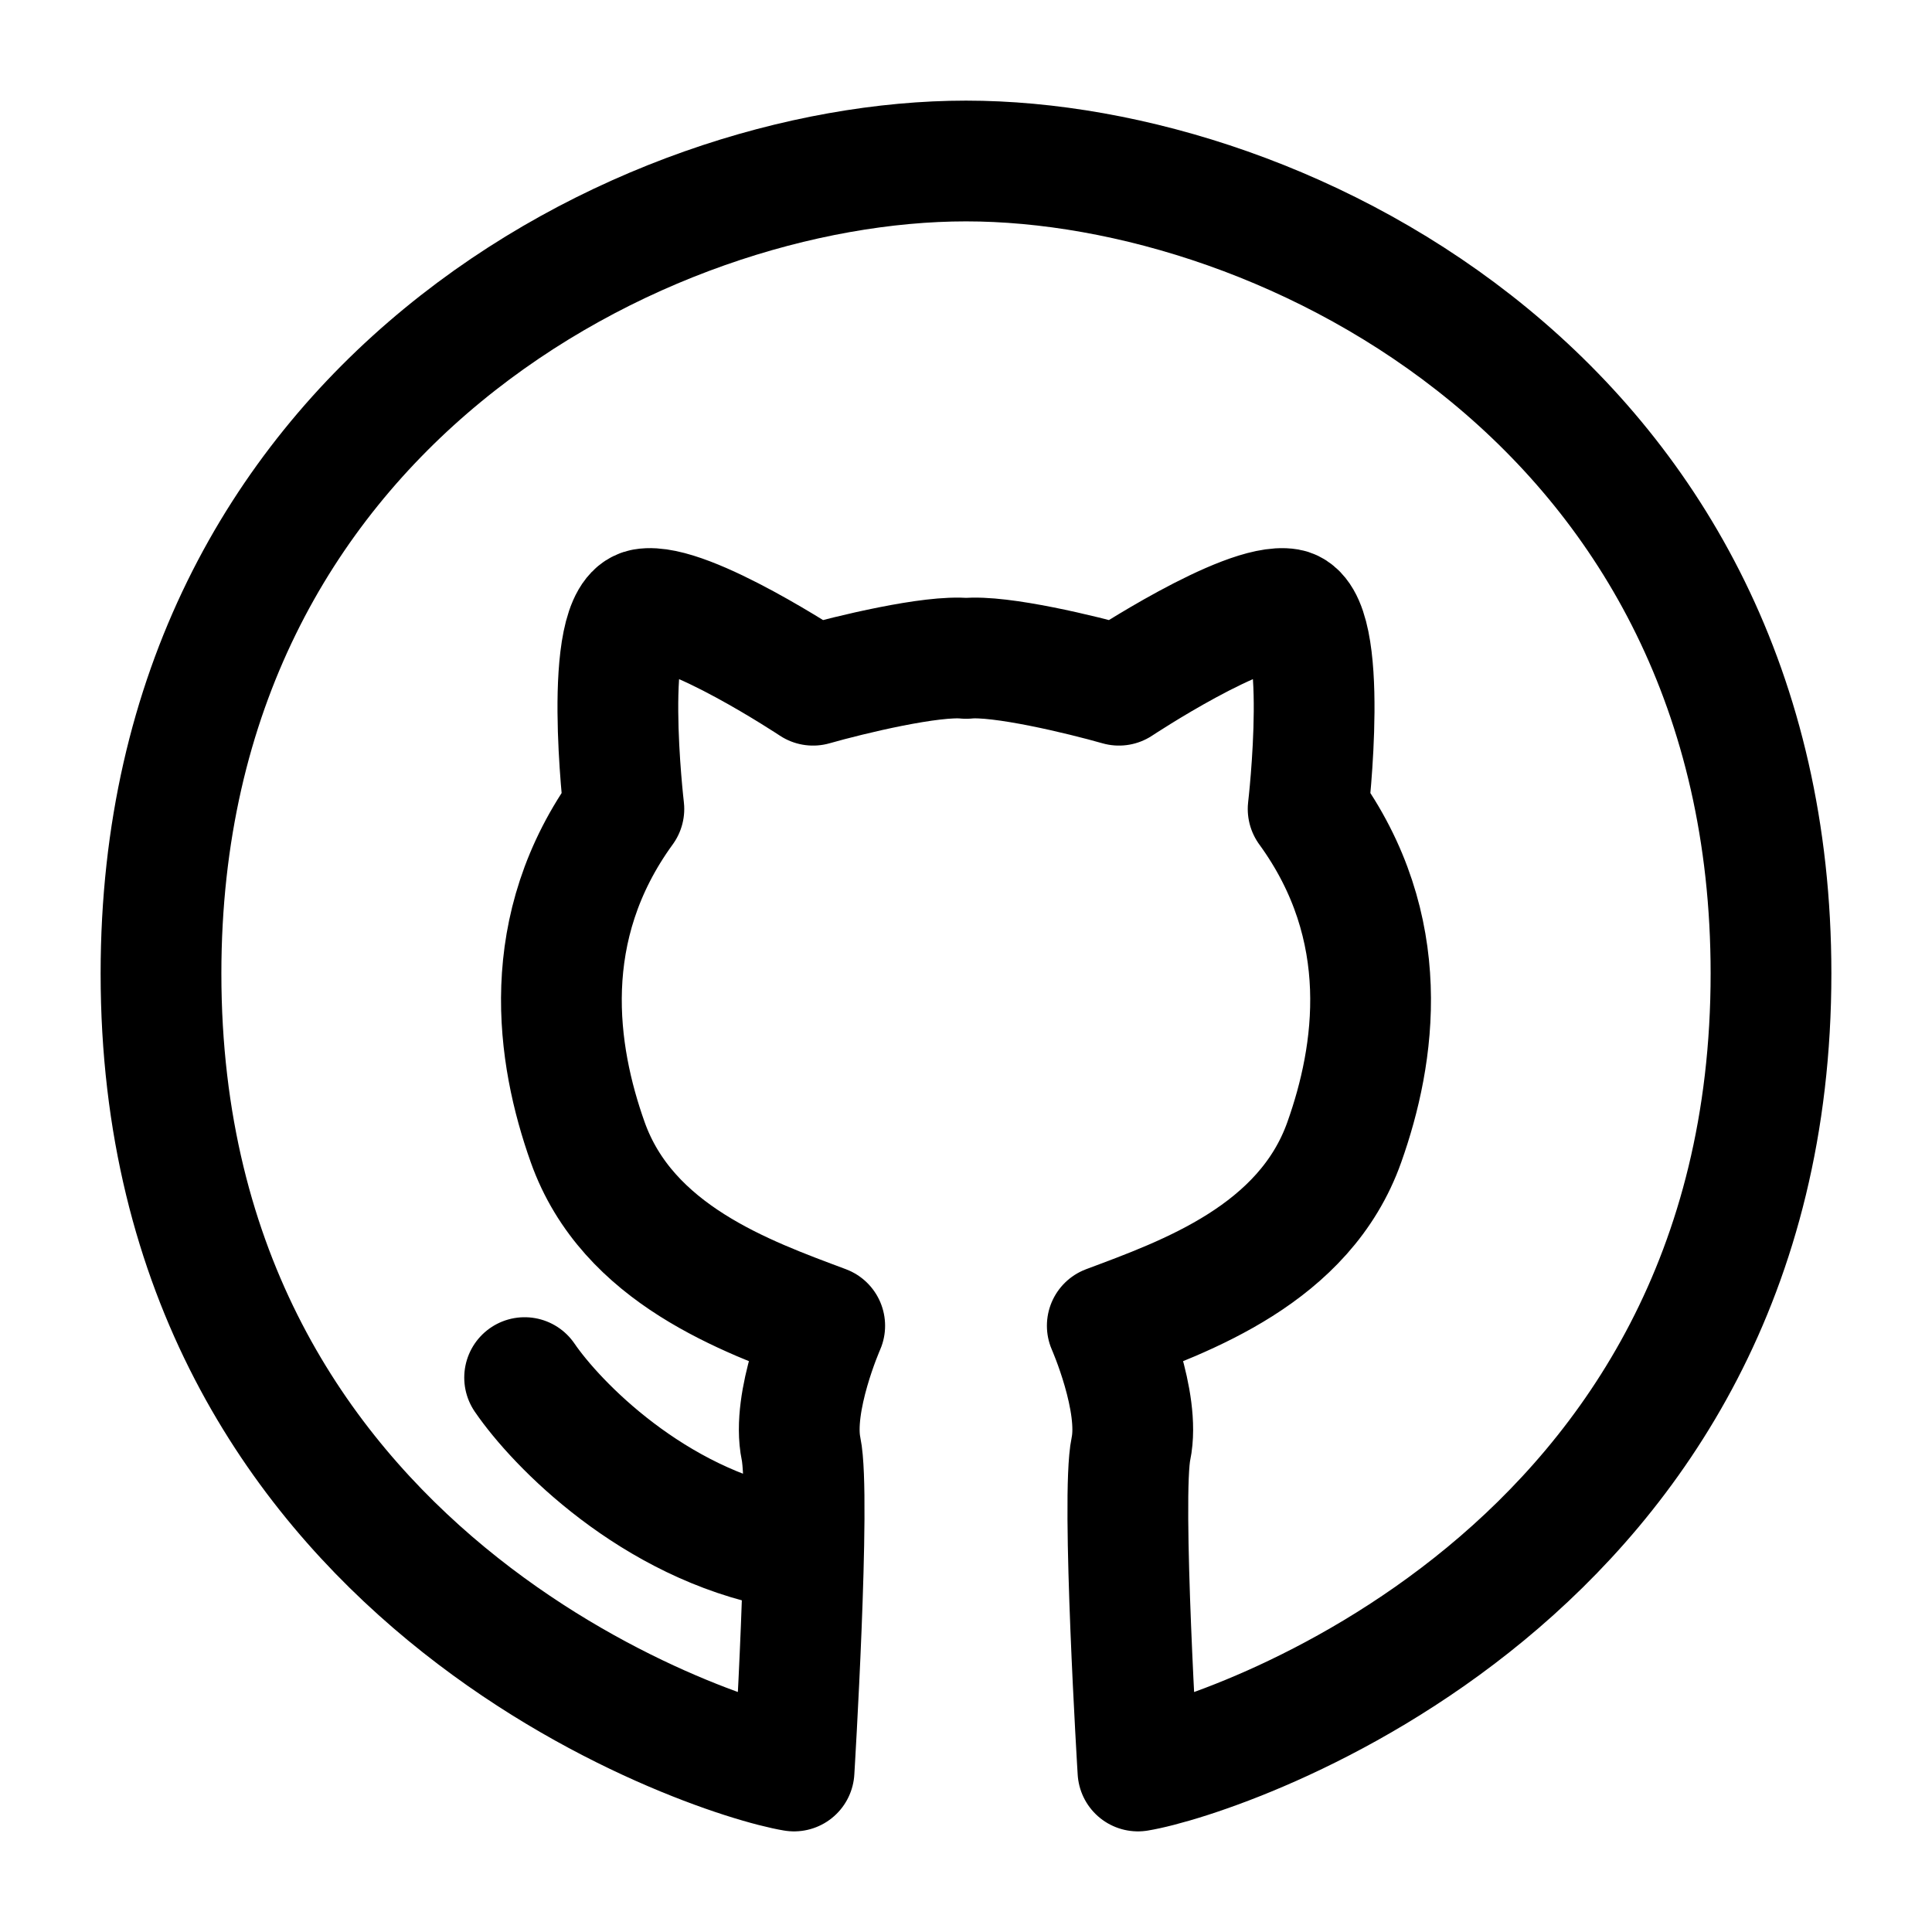
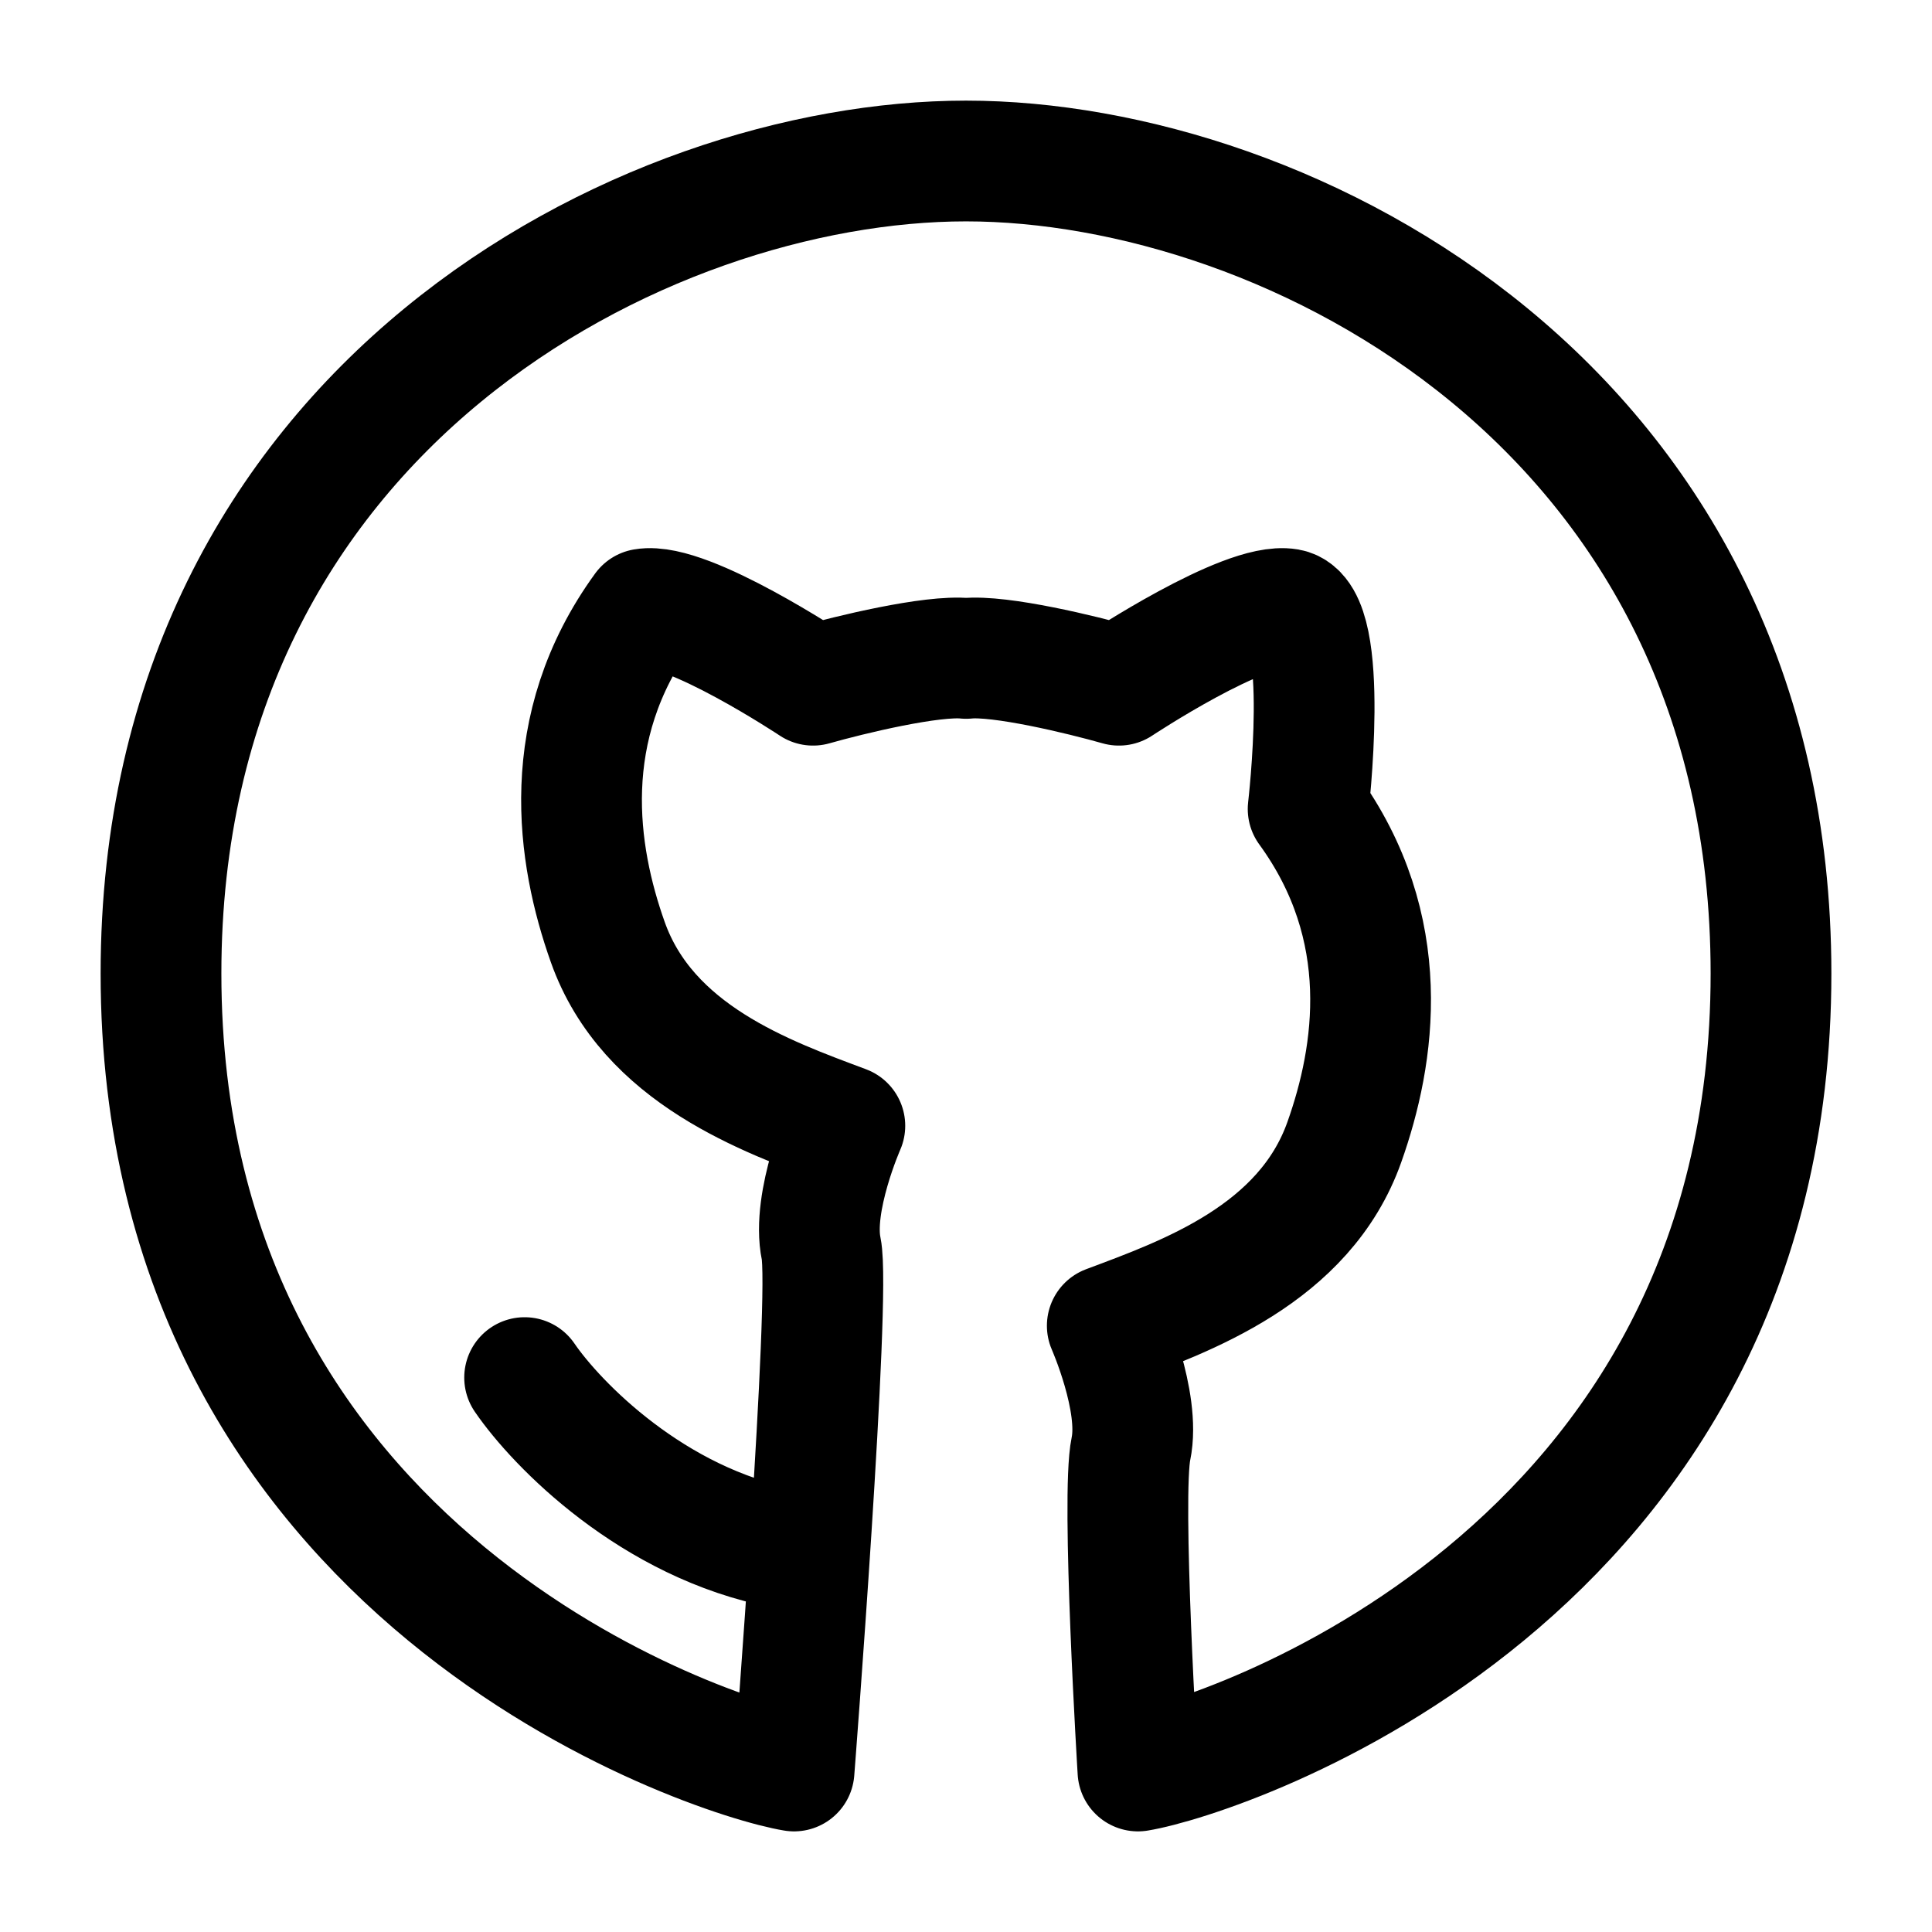
<svg xmlns="http://www.w3.org/2000/svg" width="24" height="24" viewBox="0 0 24 24">
-   <path fill="none" stroke="currentColor" stroke-linecap="round" stroke-linejoin="round" stroke-width="1.5" d="M6.517 17.113c.395.578 1.592 1.81 3.225 2.12M9.864 22C8.836 21.83 2 19.606 2 12.093C2 5.063 8.002 2 12 2c4 0 10 3.063 10 10.093c0 7.513-6.836 9.738-7.864 9.907c0 0-.21-3.417-.087-4.003c.122-.586-.294-1.528-.294-1.528c.971-.364 2.45-.884 2.945-2.282c.385-1.084.627-2.658-.45-4.138c0 0 .282-2.39-.25-2.484c-.533-.092-2.1.947-2.1.947c-.457-.13-1.476-.377-1.898-.333c-.423-.044-1.445.203-1.902.333c0 0-1.568-1.04-2.1-.947s-.25 2.484-.25 2.484c-1.077 1.48-.835 3.054-.45 4.138c.496 1.398 1.974 1.918 2.945 2.282c0 0-.416.942-.294 1.528S9.864 22 9.864 22" color="currentColor" />
+   <path fill="none" stroke="currentColor" stroke-linecap="round" stroke-linejoin="round" stroke-width="1.5" d="M6.517 17.113c.395.578 1.592 1.81 3.225 2.12M9.864 22C8.836 21.83 2 19.606 2 12.093C2 5.063 8.002 2 12 2c4 0 10 3.063 10 10.093c0 7.513-6.836 9.738-7.864 9.907c0 0-.21-3.417-.087-4.003c.122-.586-.294-1.528-.294-1.528c.971-.364 2.45-.884 2.945-2.282c.385-1.084.627-2.658-.45-4.138c0 0 .282-2.39-.25-2.484c-.533-.092-2.1.947-2.1.947c-.457-.13-1.476-.377-1.898-.333c-.423-.044-1.445.203-1.902.333c0 0-1.568-1.04-2.1-.947c-1.077 1.48-.835 3.054-.45 4.138c.496 1.398 1.974 1.918 2.945 2.282c0 0-.416.942-.294 1.528S9.864 22 9.864 22" color="currentColor" />
</svg>